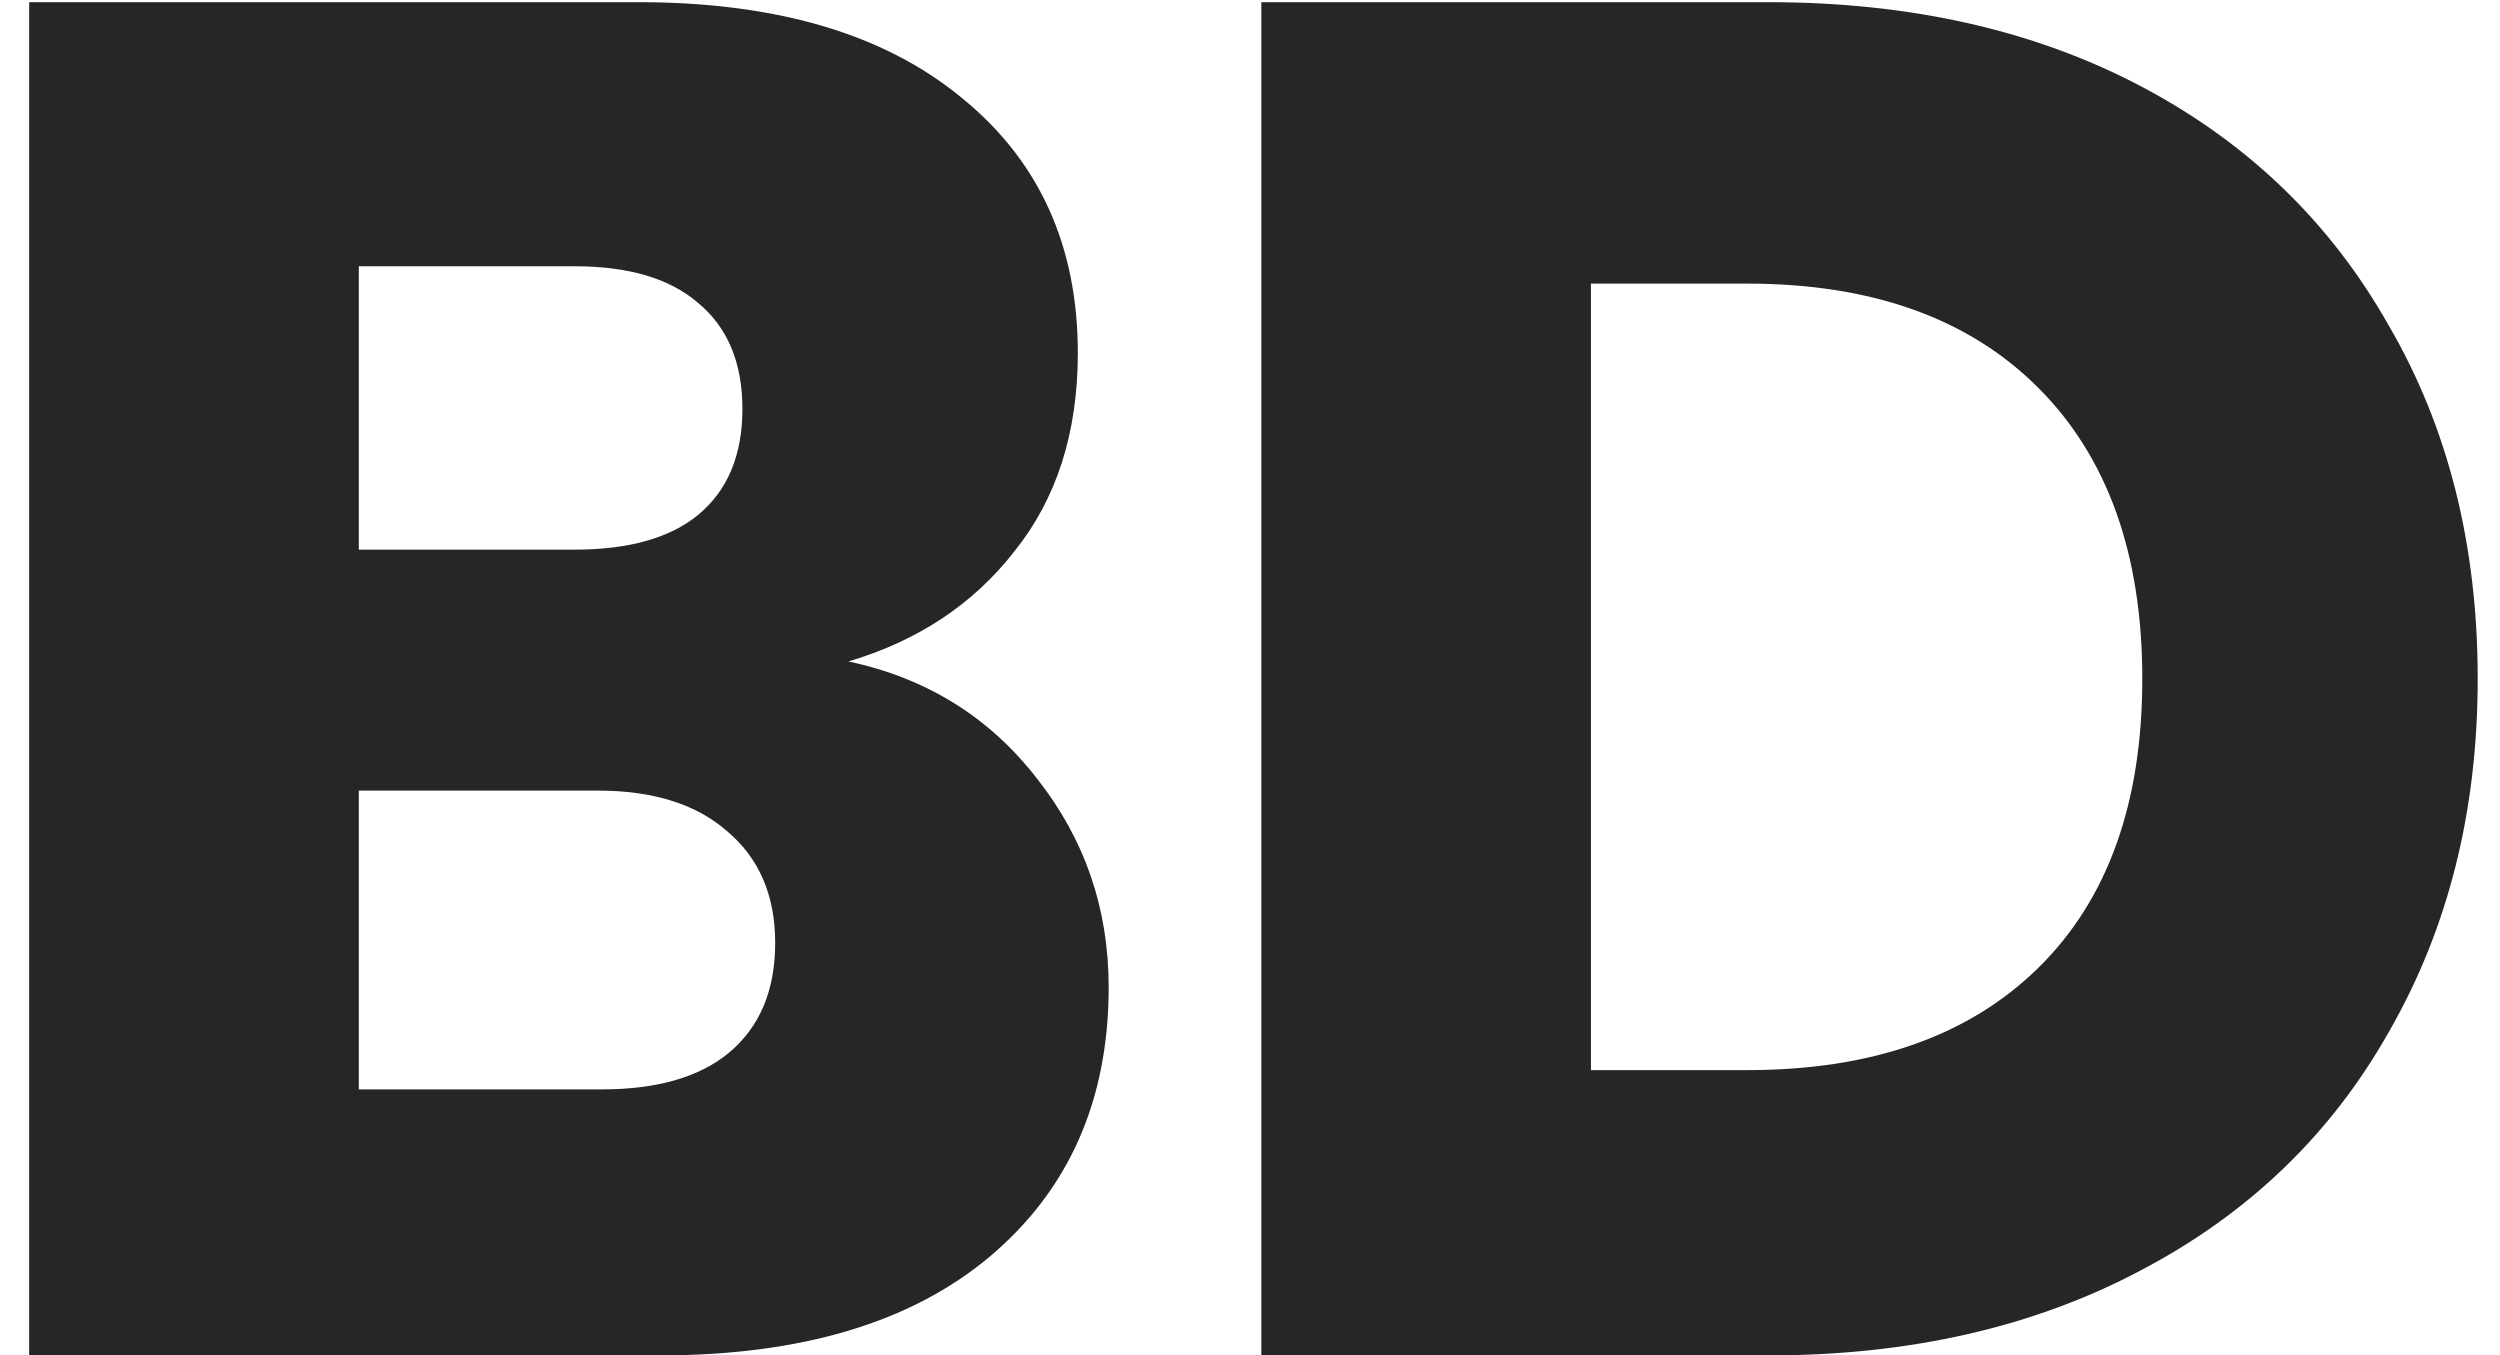
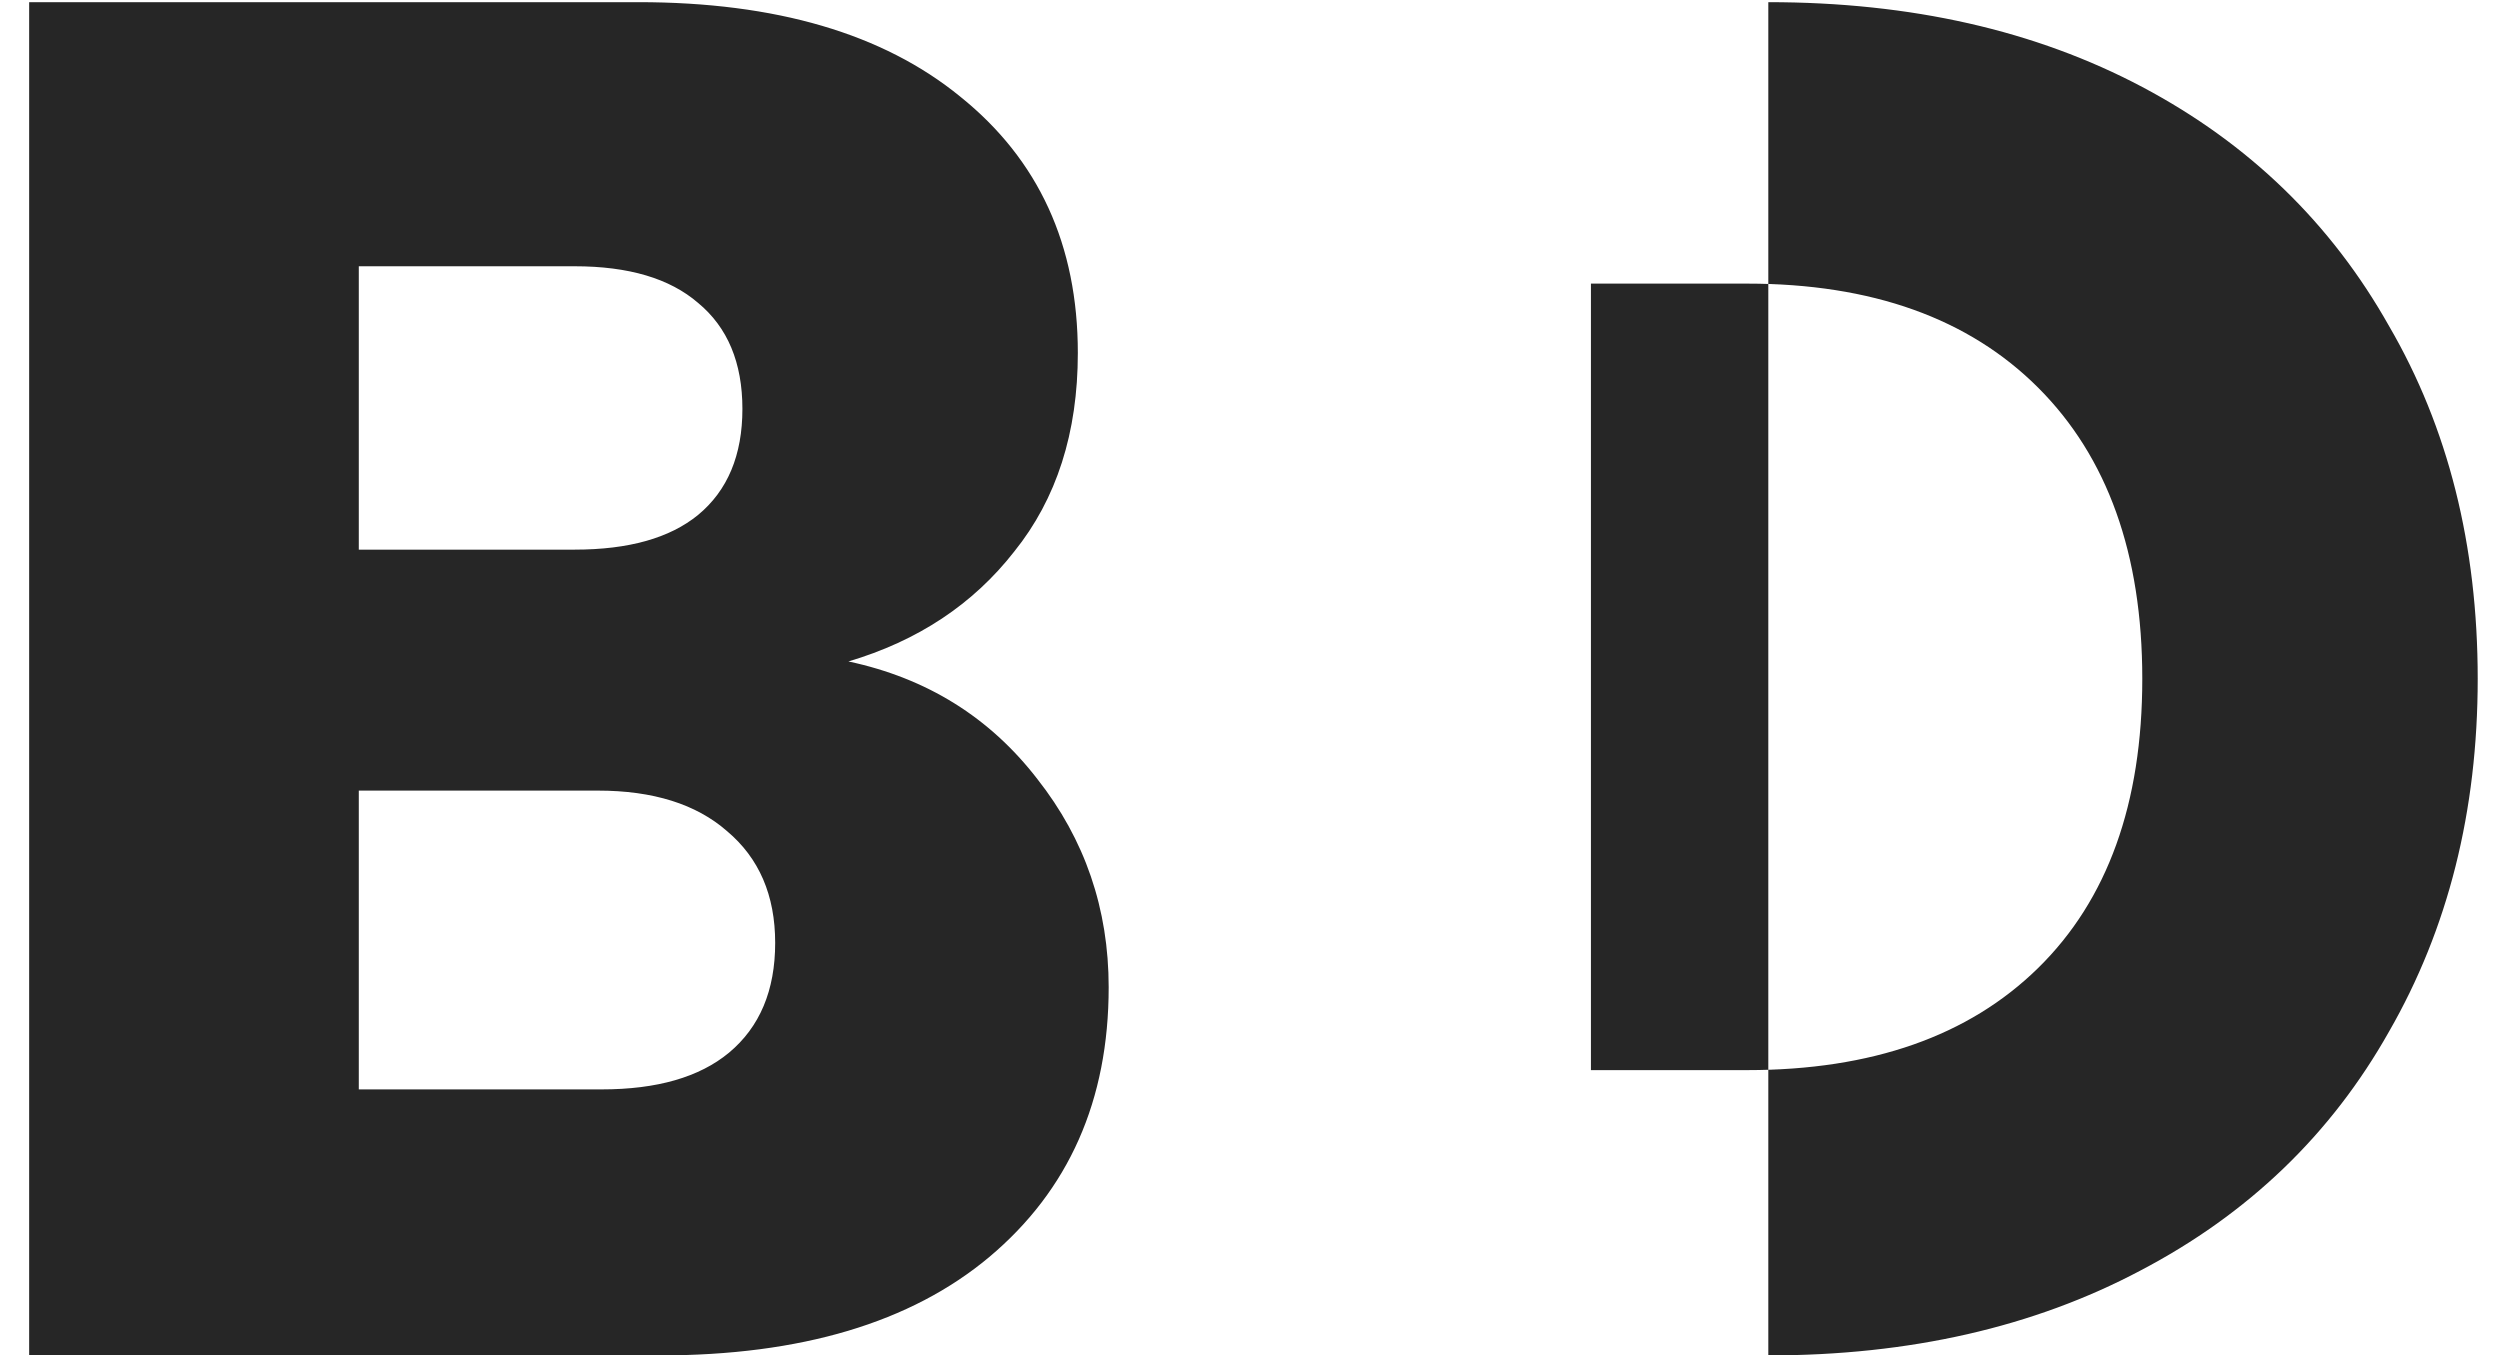
<svg xmlns="http://www.w3.org/2000/svg" width="83" height="45" viewBox="0 0 83 45" fill="none">
-   <path d="M28.168 21.96C30.771 22.515 32.861 23.816 34.44 25.864C36.019 27.869 36.808 30.173 36.808 32.776C36.808 36.531 35.485 39.517 32.84 41.736C30.237 43.912 26.589 45 21.896 45H0.968V0.072H21.192C25.757 0.072 29.32 1.117 31.88 3.208C34.483 5.299 35.784 8.136 35.784 11.72C35.784 14.365 35.08 16.563 33.672 18.312C32.307 20.061 30.472 21.277 28.168 21.96ZM11.912 18.248H19.08C20.872 18.248 22.237 17.864 23.176 17.096C24.157 16.285 24.648 15.112 24.648 13.576C24.648 12.04 24.157 10.867 23.176 10.056C22.237 9.245 20.872 8.84 19.08 8.84H11.912V18.248ZM19.976 36.168C21.811 36.168 23.219 35.763 24.2 34.952C25.224 34.099 25.736 32.883 25.736 31.304C25.736 29.725 25.203 28.488 24.136 27.592C23.112 26.696 21.683 26.248 19.848 26.248H11.912V36.168H19.976ZM58.708 0.072C63.444 0.072 67.582 1.011 71.124 2.888C74.665 4.765 77.395 7.411 79.316 10.824C81.278 14.195 82.26 18.099 82.26 22.536C82.26 26.931 81.278 30.835 79.316 34.248C77.395 37.661 74.644 40.307 71.059 42.184C67.518 44.061 63.401 45 58.708 45H41.876V0.072H58.708ZM58.004 35.528C62.142 35.528 65.364 34.397 67.668 32.136C69.972 29.875 71.124 26.675 71.124 22.536C71.124 18.397 69.972 15.176 67.668 12.872C65.364 10.568 62.142 9.416 58.004 9.416H52.819V35.528H58.004Z" fill="black" fill-opacity="0.85" />
+   <path d="M28.168 21.96C30.771 22.515 32.861 23.816 34.44 25.864C36.019 27.869 36.808 30.173 36.808 32.776C36.808 36.531 35.485 39.517 32.84 41.736C30.237 43.912 26.589 45 21.896 45H0.968V0.072H21.192C25.757 0.072 29.32 1.117 31.88 3.208C34.483 5.299 35.784 8.136 35.784 11.72C35.784 14.365 35.08 16.563 33.672 18.312C32.307 20.061 30.472 21.277 28.168 21.96ZM11.912 18.248H19.08C20.872 18.248 22.237 17.864 23.176 17.096C24.157 16.285 24.648 15.112 24.648 13.576C24.648 12.04 24.157 10.867 23.176 10.056C22.237 9.245 20.872 8.84 19.08 8.84H11.912V18.248ZM19.976 36.168C21.811 36.168 23.219 35.763 24.2 34.952C25.224 34.099 25.736 32.883 25.736 31.304C25.736 29.725 25.203 28.488 24.136 27.592C23.112 26.696 21.683 26.248 19.848 26.248H11.912V36.168H19.976ZM58.708 0.072C63.444 0.072 67.582 1.011 71.124 2.888C74.665 4.765 77.395 7.411 79.316 10.824C81.278 14.195 82.26 18.099 82.26 22.536C82.26 26.931 81.278 30.835 79.316 34.248C77.395 37.661 74.644 40.307 71.059 42.184C67.518 44.061 63.401 45 58.708 45H41.876H58.708ZM58.004 35.528C62.142 35.528 65.364 34.397 67.668 32.136C69.972 29.875 71.124 26.675 71.124 22.536C71.124 18.397 69.972 15.176 67.668 12.872C65.364 10.568 62.142 9.416 58.004 9.416H52.819V35.528H58.004Z" fill="black" fill-opacity="0.85" />
</svg>